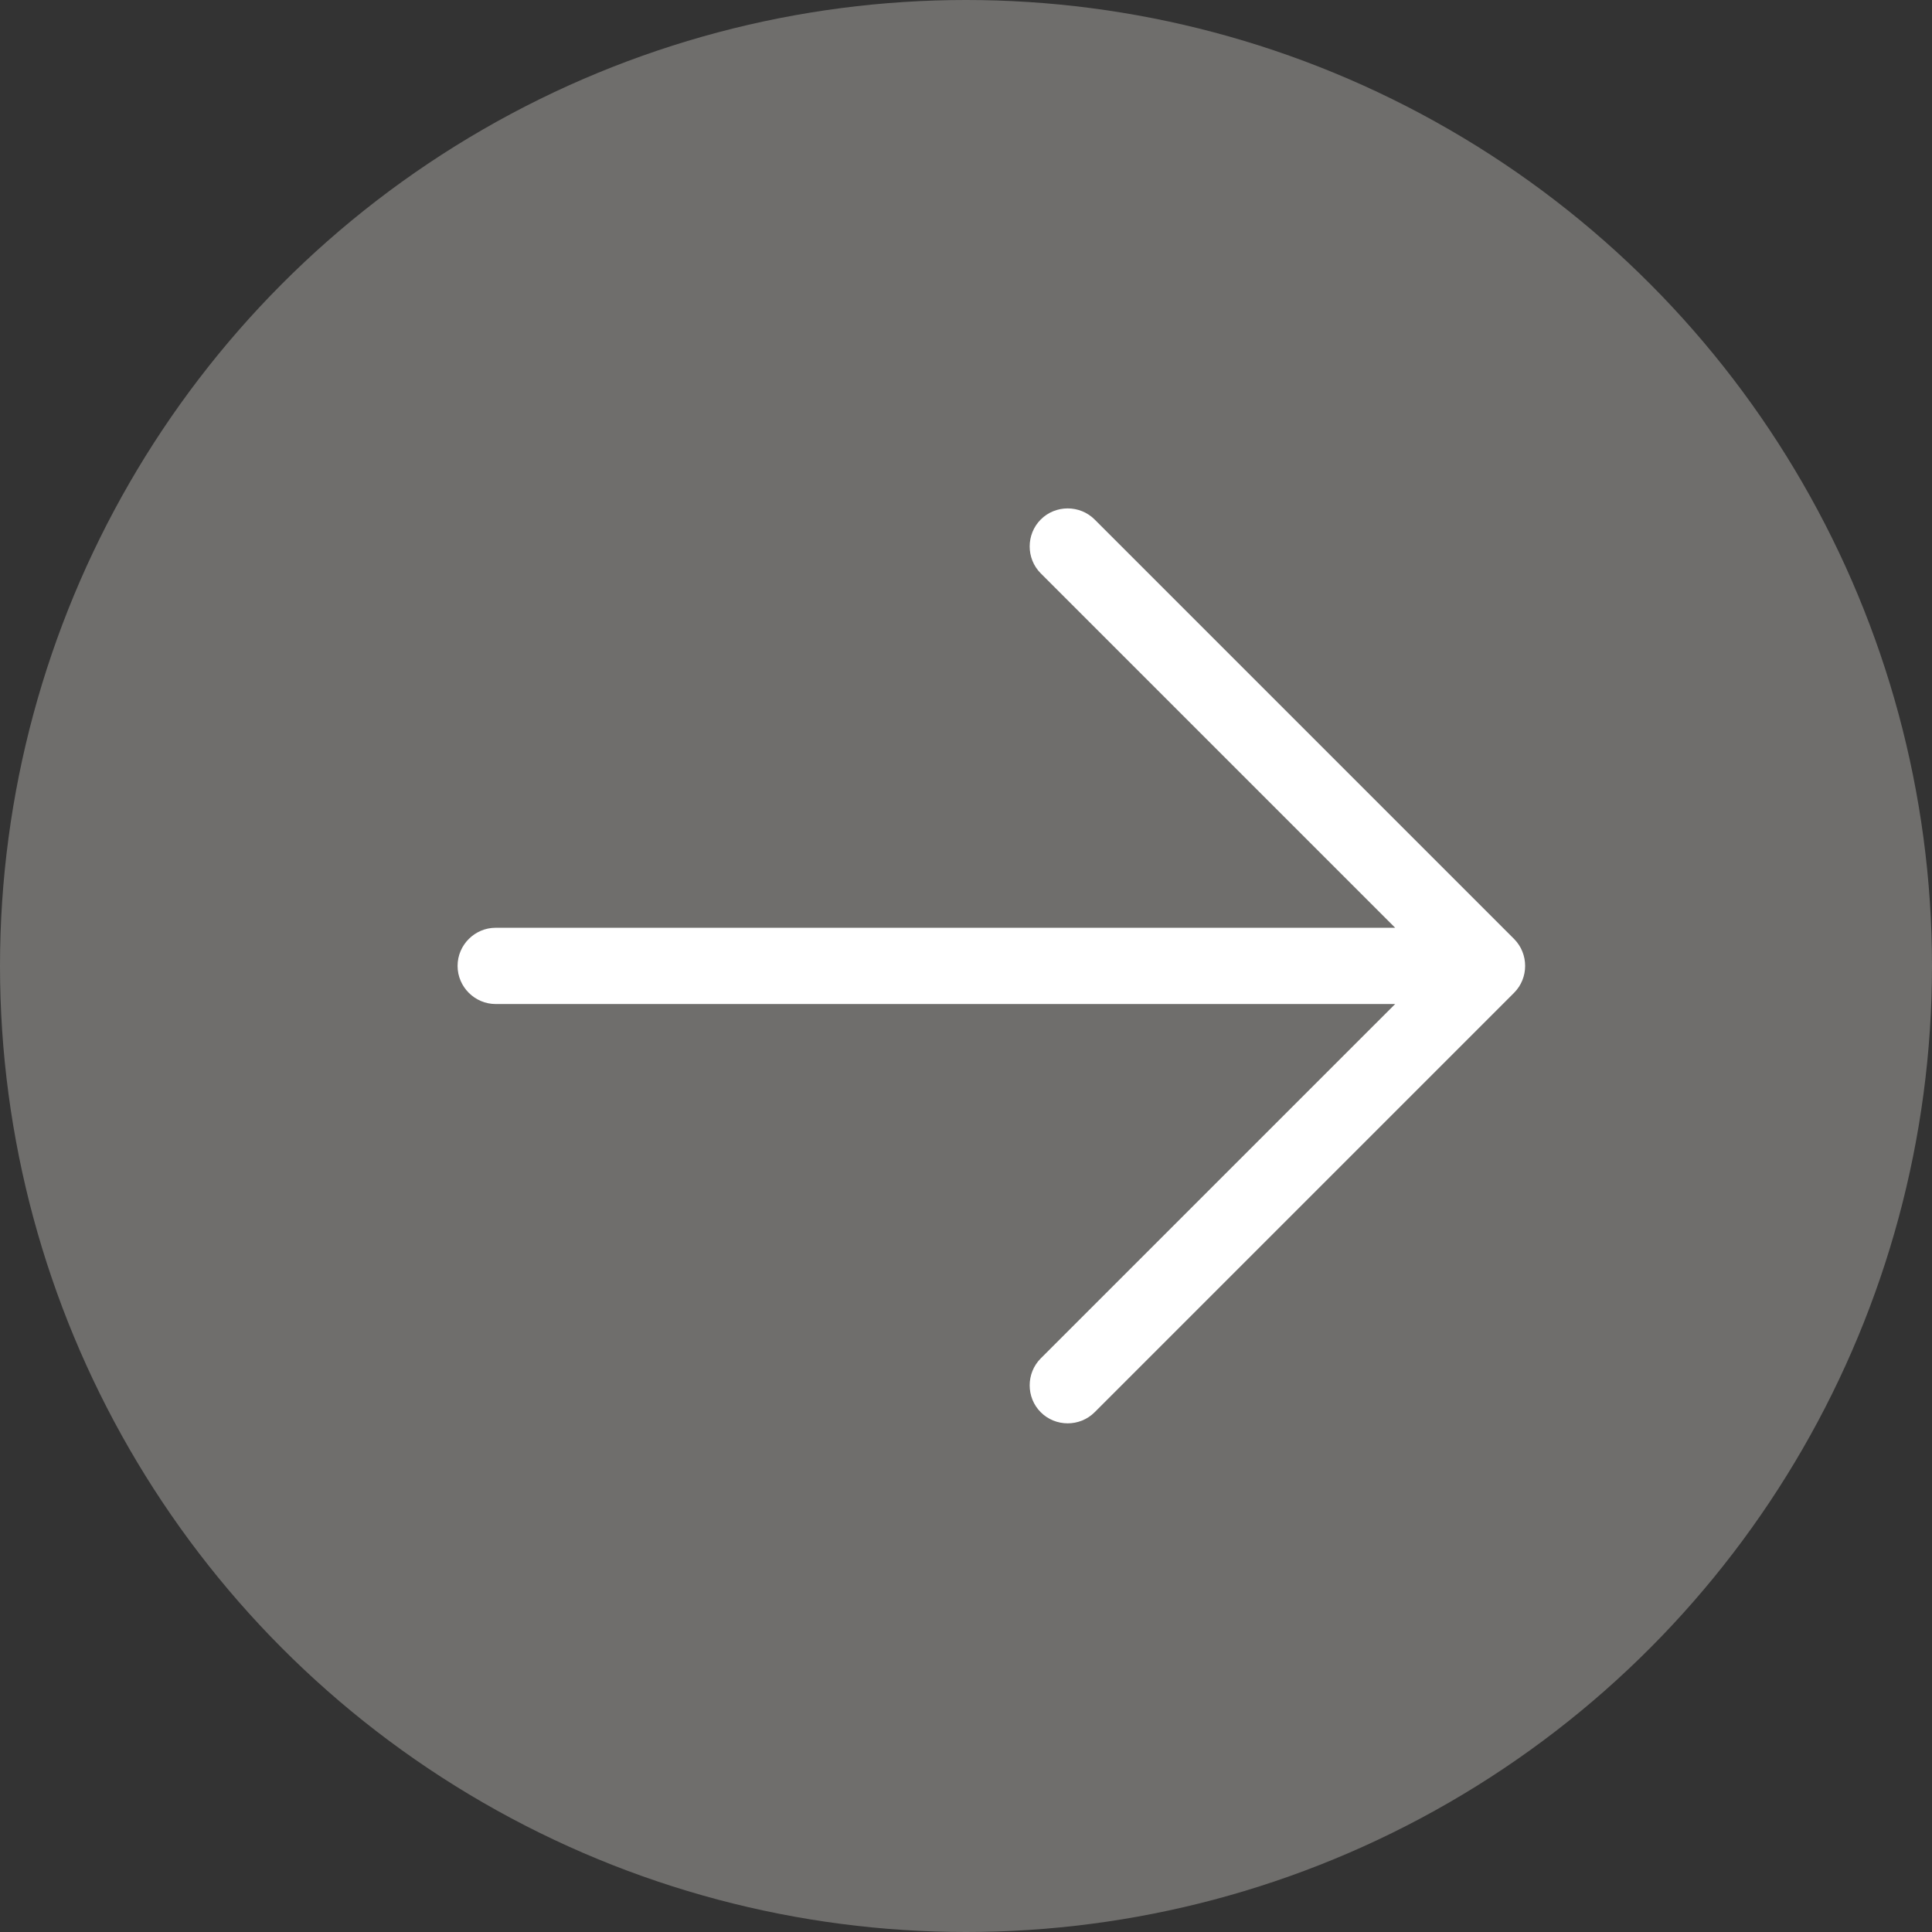
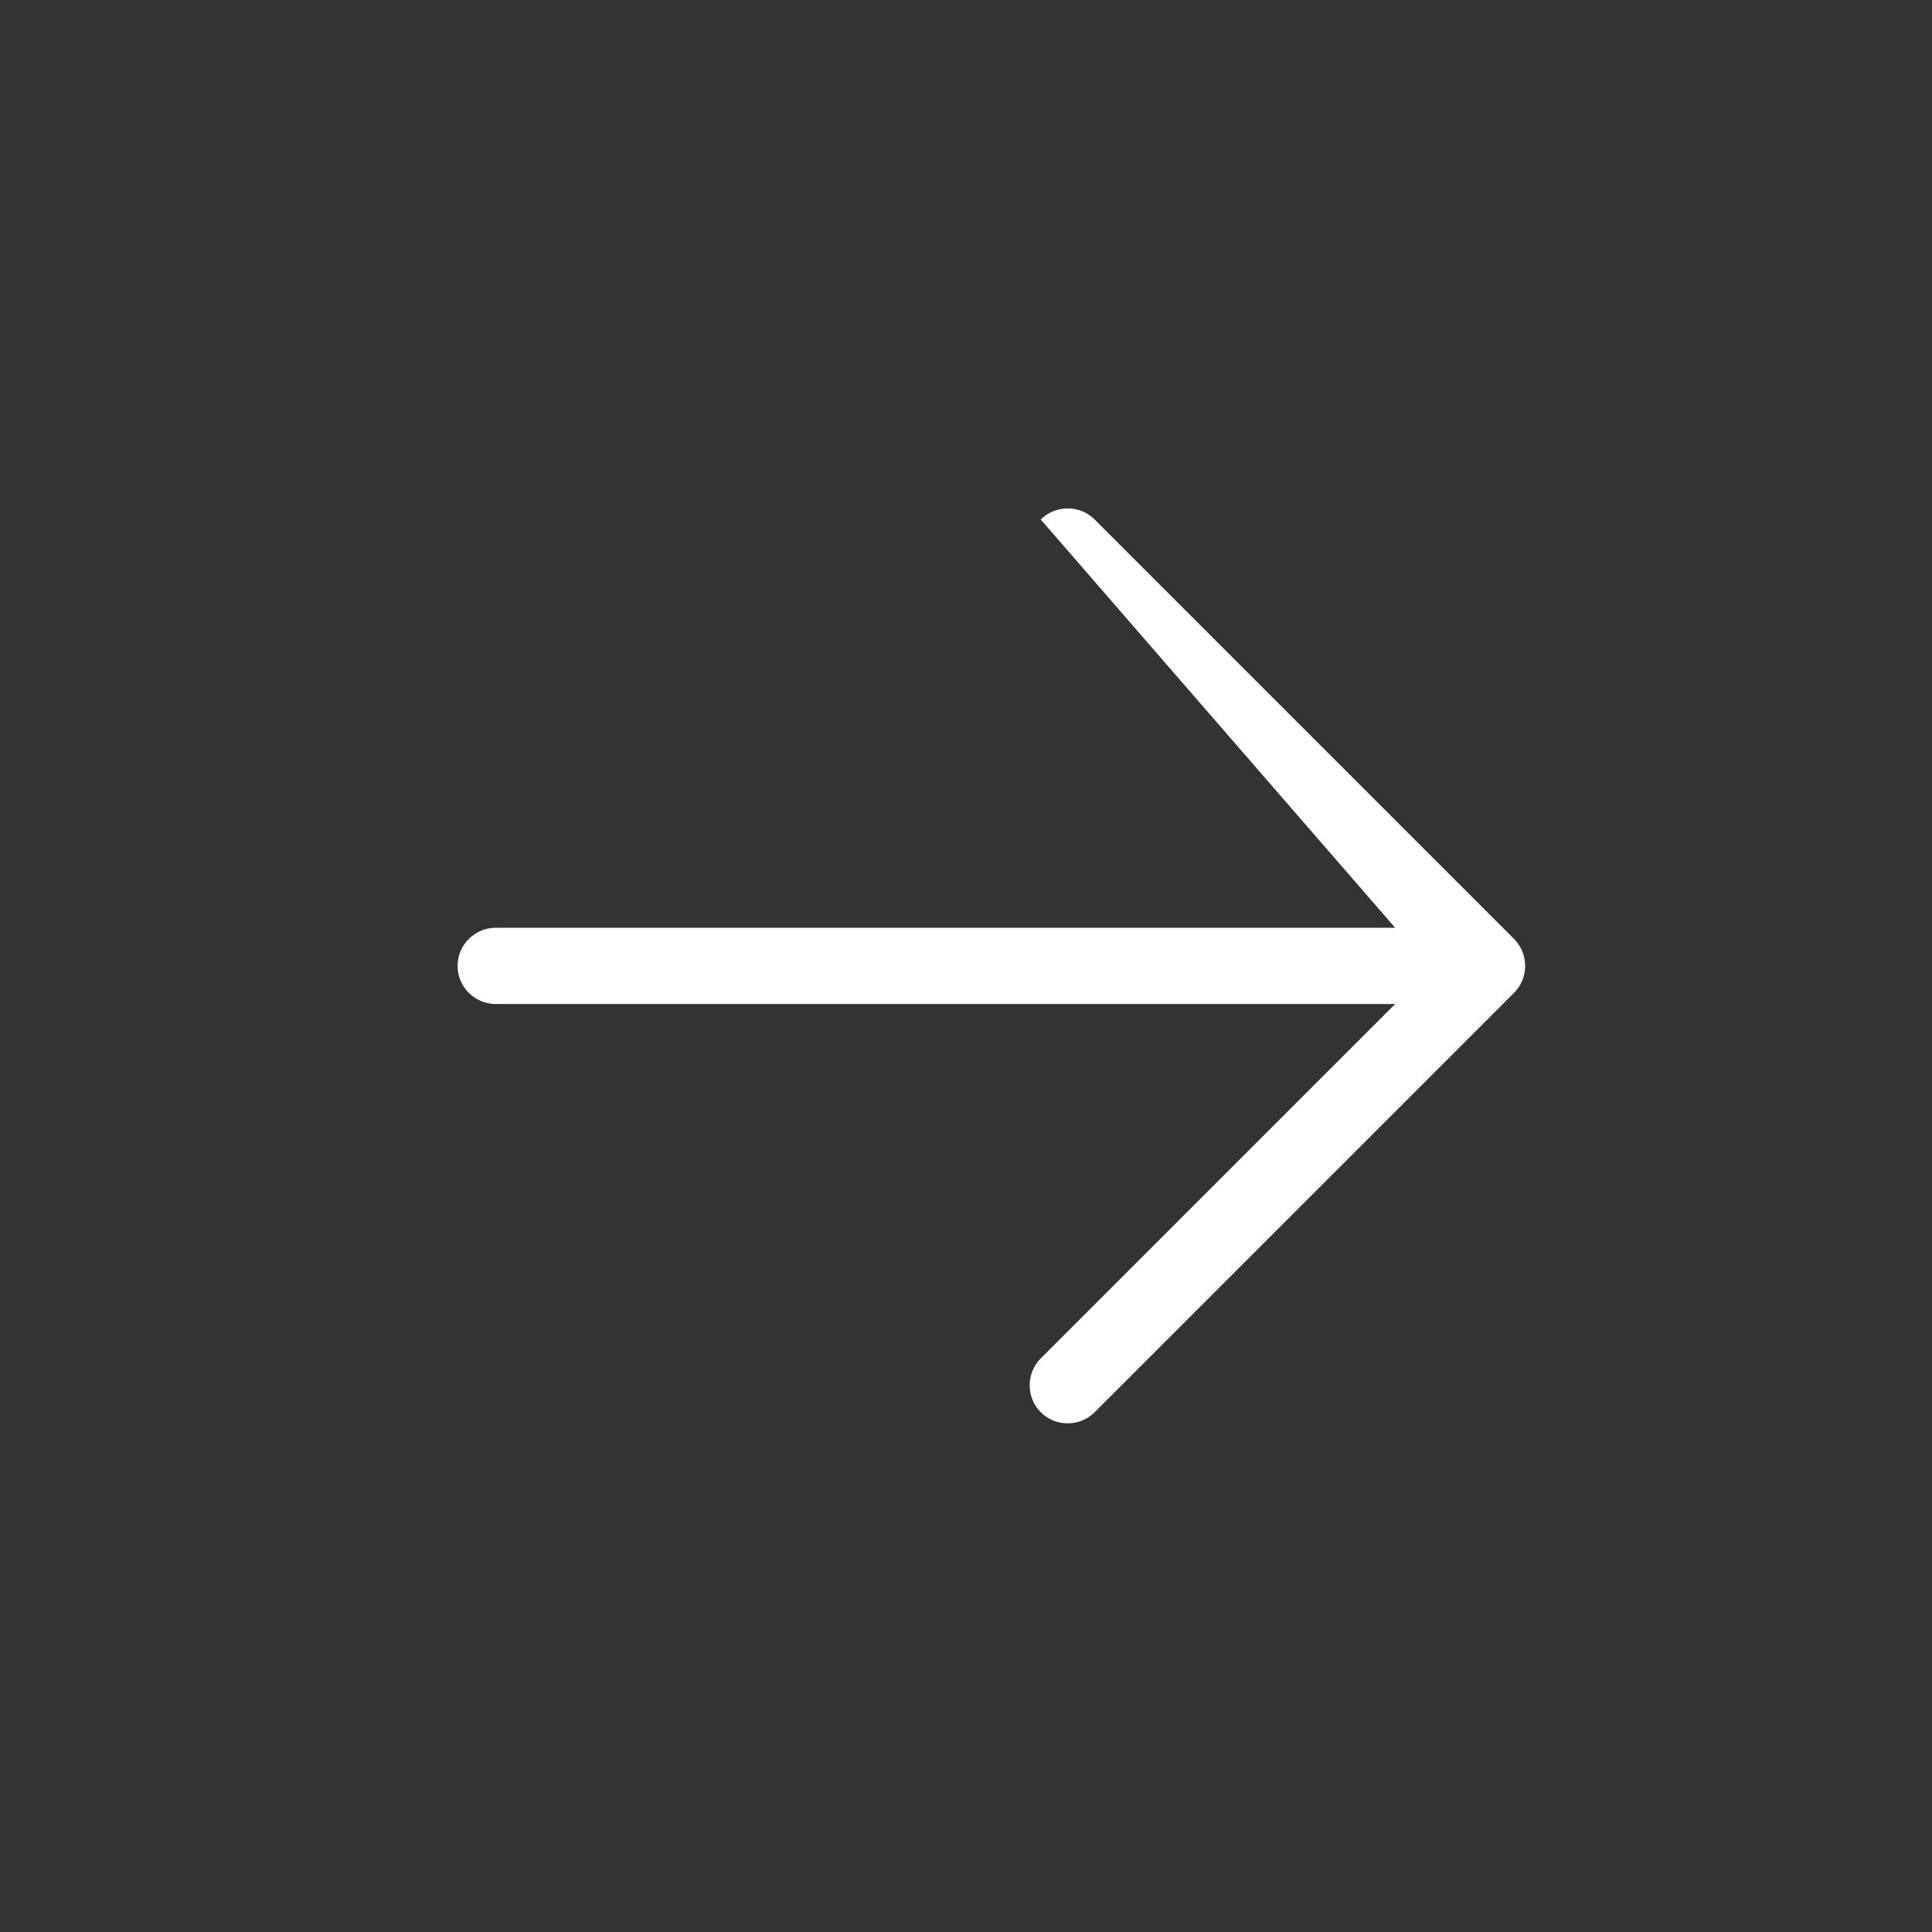
<svg xmlns="http://www.w3.org/2000/svg" width="38" height="38" viewBox="0 0 38 38" fill="none">
  <rect x="0" y="0" width="38" height="38" fill="#333333" stroke="none" />
-   <circle cx="19" cy="19" r="19" fill="#FAF6F1" fill-opacity="0.3" />
-   <path d="M29.78 19.527C30.07 19.237 30.07 18.759 29.78 18.468L21.53 10.218C21.239 9.927 20.761 9.927 20.47 10.218C20.18 10.509 20.18 10.987 20.47 11.277L27.441 18.248H9.75C9.338 18.248 9 18.585 9 18.998C9 19.41 9.338 19.748 9.75 19.748H27.441L20.47 26.718C20.18 27.009 20.18 27.487 20.47 27.777C20.761 28.068 21.239 28.068 21.53 27.777L29.78 19.527Z" fill="white" />
+   <path d="M29.78 19.527C30.07 19.237 30.07 18.759 29.78 18.468L21.53 10.218C21.239 9.927 20.761 9.927 20.47 10.218L27.441 18.248H9.75C9.338 18.248 9 18.585 9 18.998C9 19.41 9.338 19.748 9.75 19.748H27.441L20.47 26.718C20.18 27.009 20.18 27.487 20.47 27.777C20.761 28.068 21.239 28.068 21.53 27.777L29.78 19.527Z" fill="white" />
</svg>